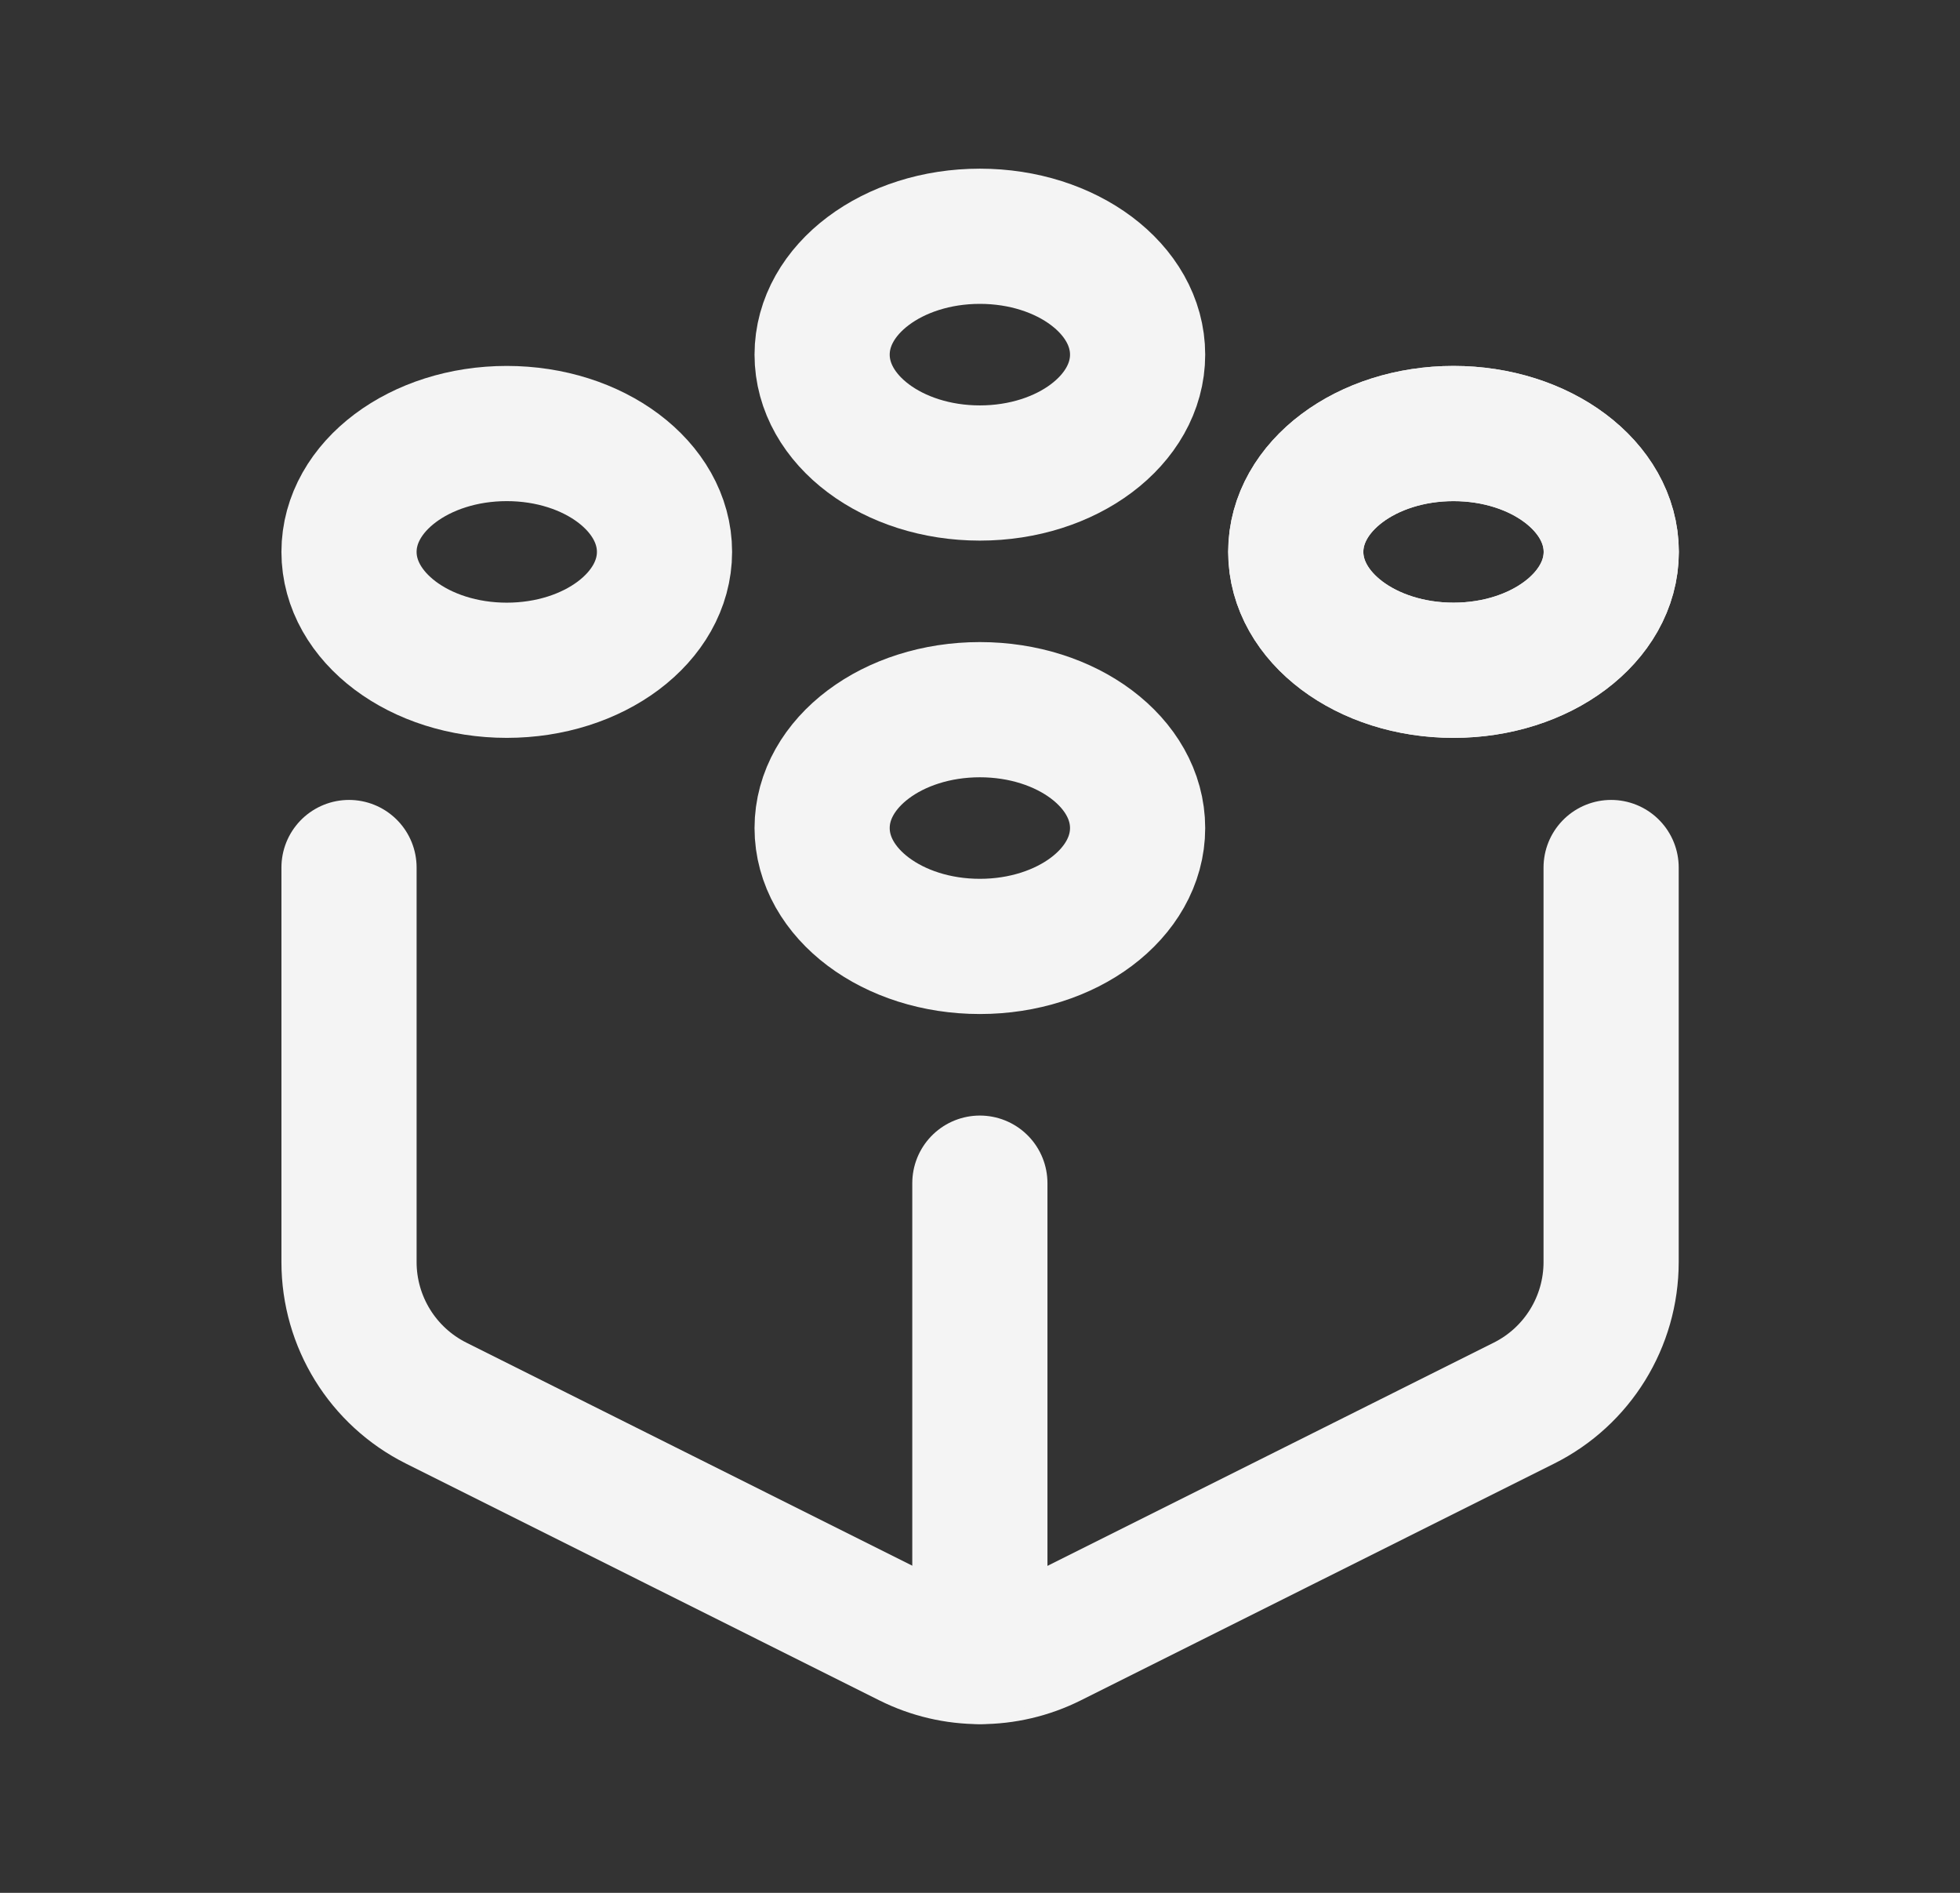
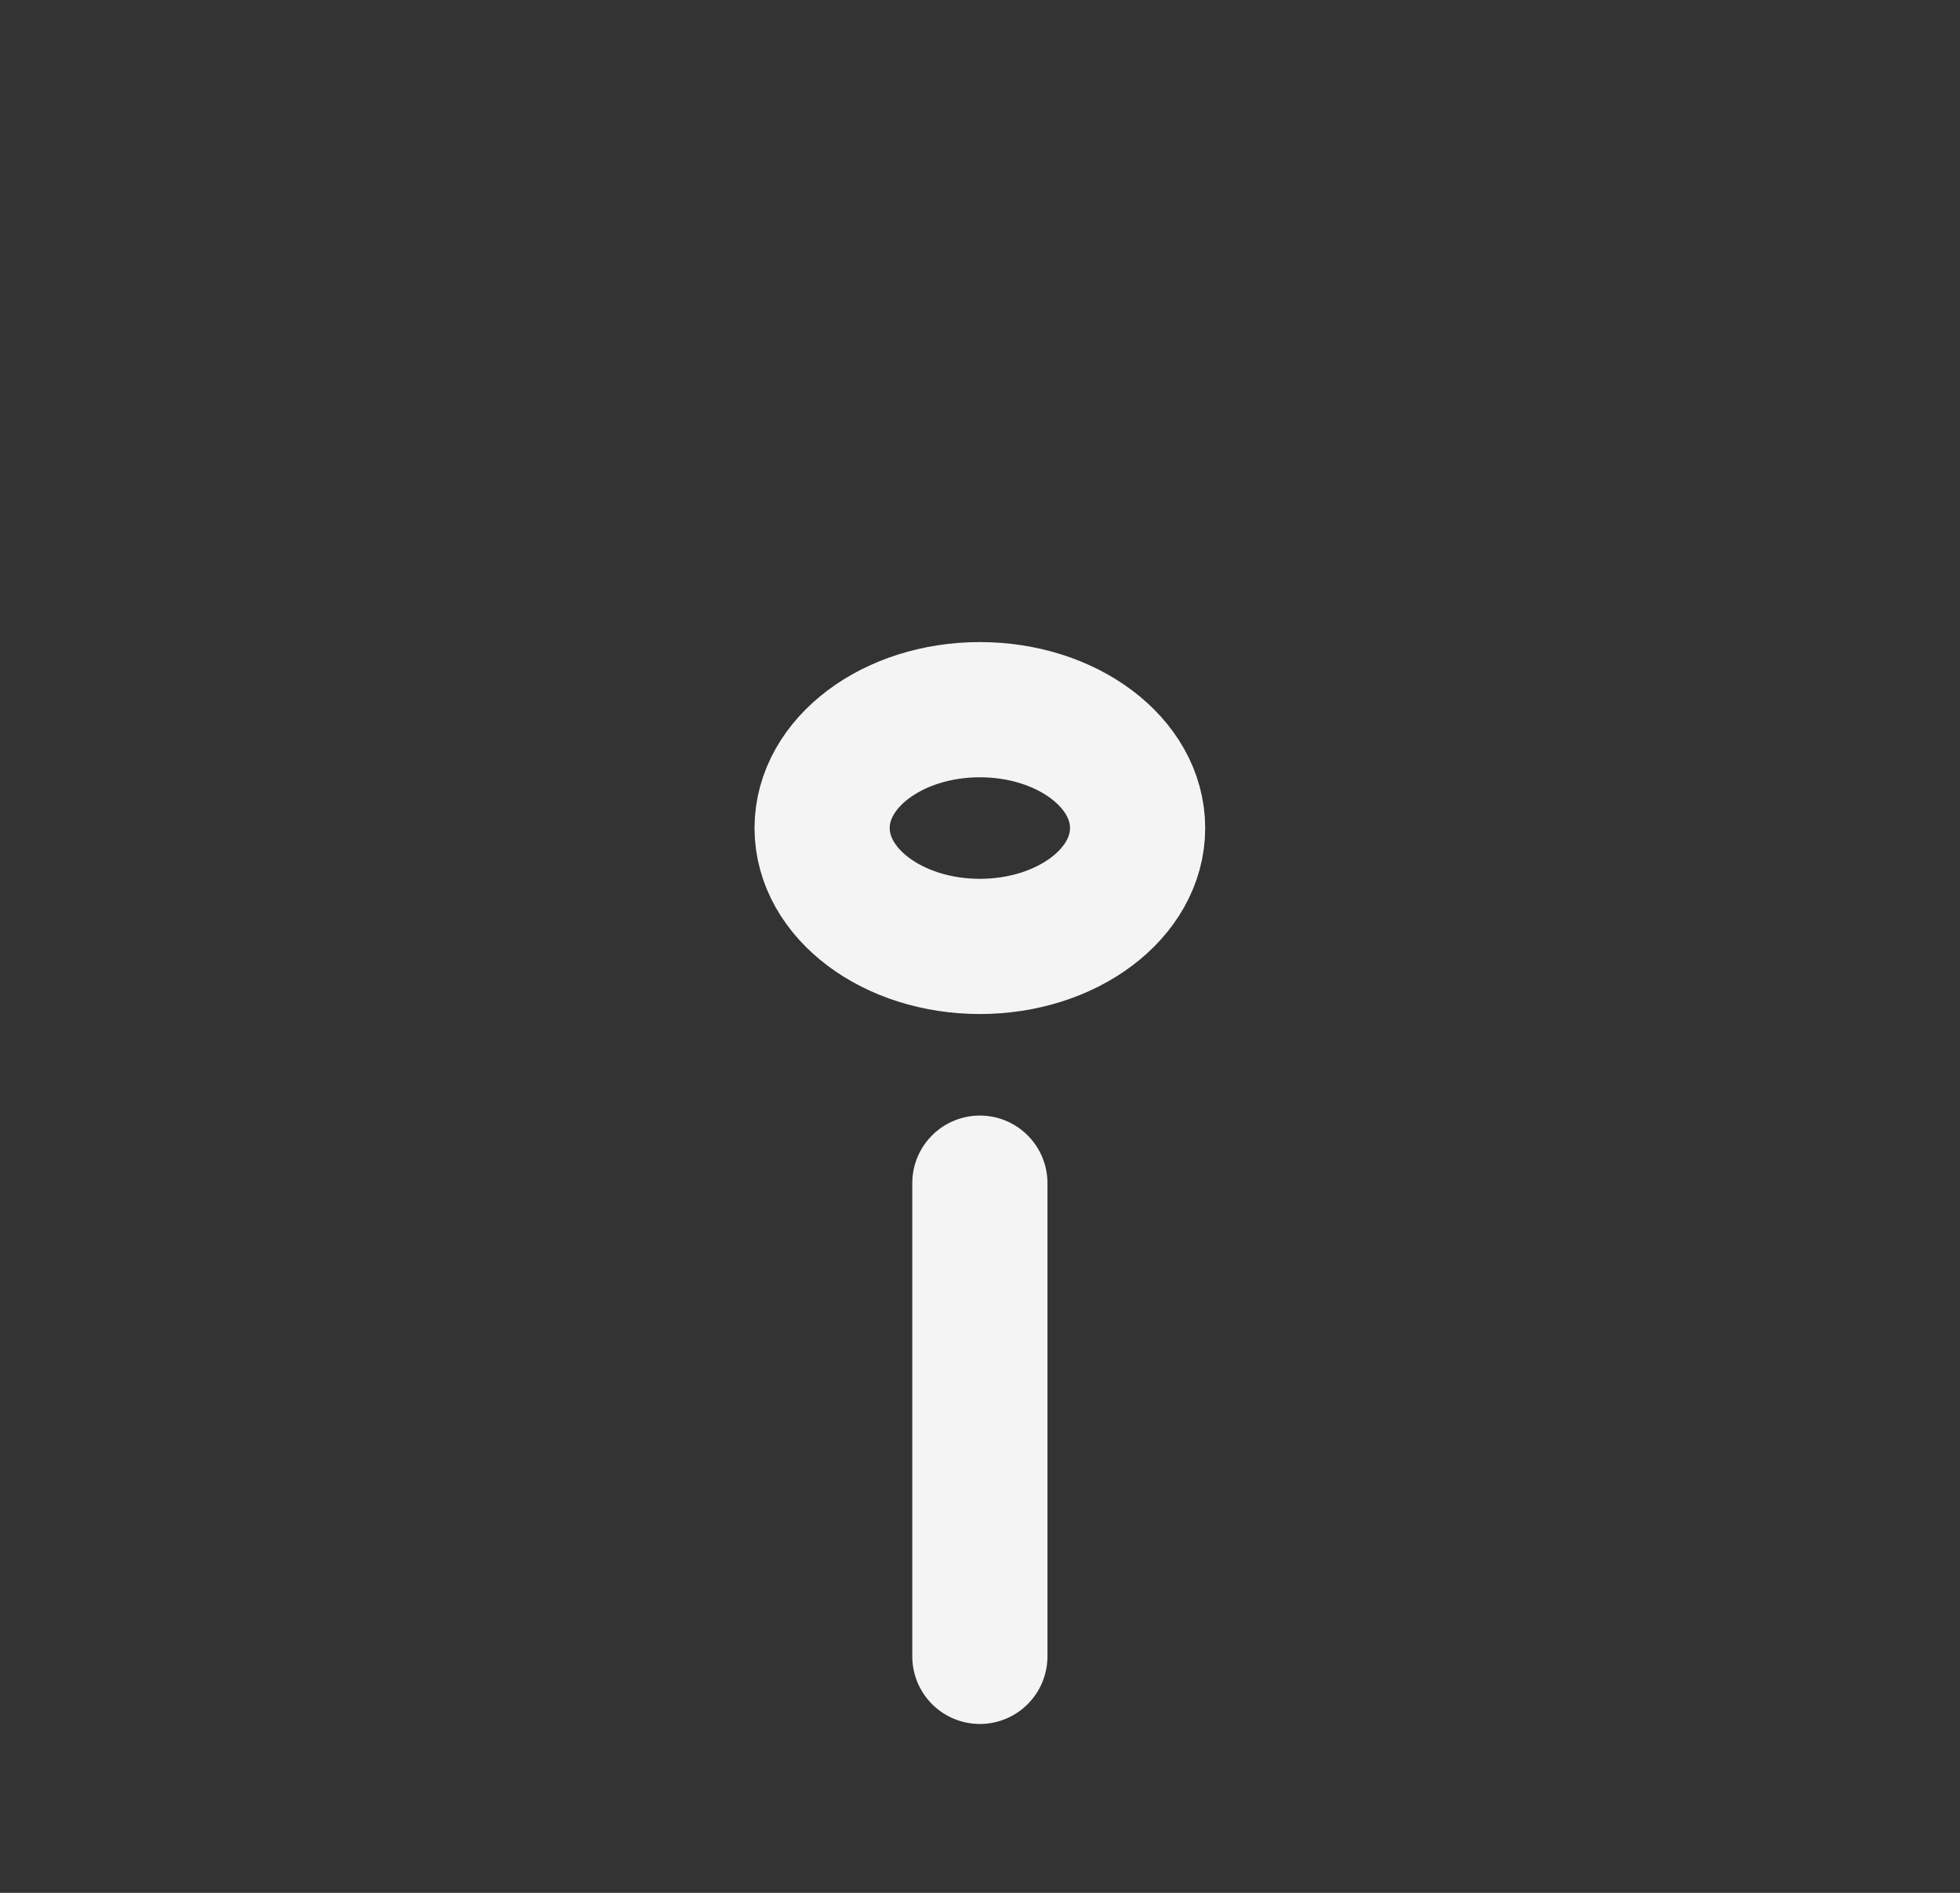
<svg xmlns="http://www.w3.org/2000/svg" width="29" height="28" viewBox="0 0 29 28" fill="none">
  <rect x="0" y="0" width="29" height="28" fill="#333333" stroke="none" />
-   <ellipse cx="14.498" cy="5.246" rx="2.334" ry="1.751" stroke="#F4F4F4" stroke-width="2" stroke-linecap="round" stroke-linejoin="round" />
  <ellipse cx="14.498" cy="12.249" rx="2.334" ry="1.751" stroke="#F4F4F4" stroke-width="2" stroke-linecap="round" stroke-linejoin="round" />
-   <ellipse cx="21.506" cy="8.164" rx="2.334" ry="1.751" stroke="#F4F4F4" stroke-width="2" stroke-linecap="round" stroke-linejoin="round" />
-   <ellipse cx="21.506" cy="8.164" rx="2.334" ry="1.751" stroke="#F4F4F4" stroke-width="2" stroke-linecap="round" stroke-linejoin="round" />
-   <ellipse cx="7.498" cy="8.164" rx="2.334" ry="1.751" stroke="#F4F4F4" stroke-width="2" stroke-linecap="round" stroke-linejoin="round" />
-   <path d="M5.164 12.833V18.669C5.164 19.553 5.664 20.361 6.454 20.756L13.457 24.258C14.114 24.587 14.888 24.587 15.545 24.258L22.548 20.756C23.339 20.361 23.838 19.553 23.838 18.669V12.833" stroke="#F4F4F4" stroke-width="2" stroke-linecap="round" stroke-linejoin="round" />
  <path d="M14.498 17.502V24.502" stroke="#F4F4F4" stroke-width="2" stroke-linecap="round" stroke-linejoin="round" />
</svg>